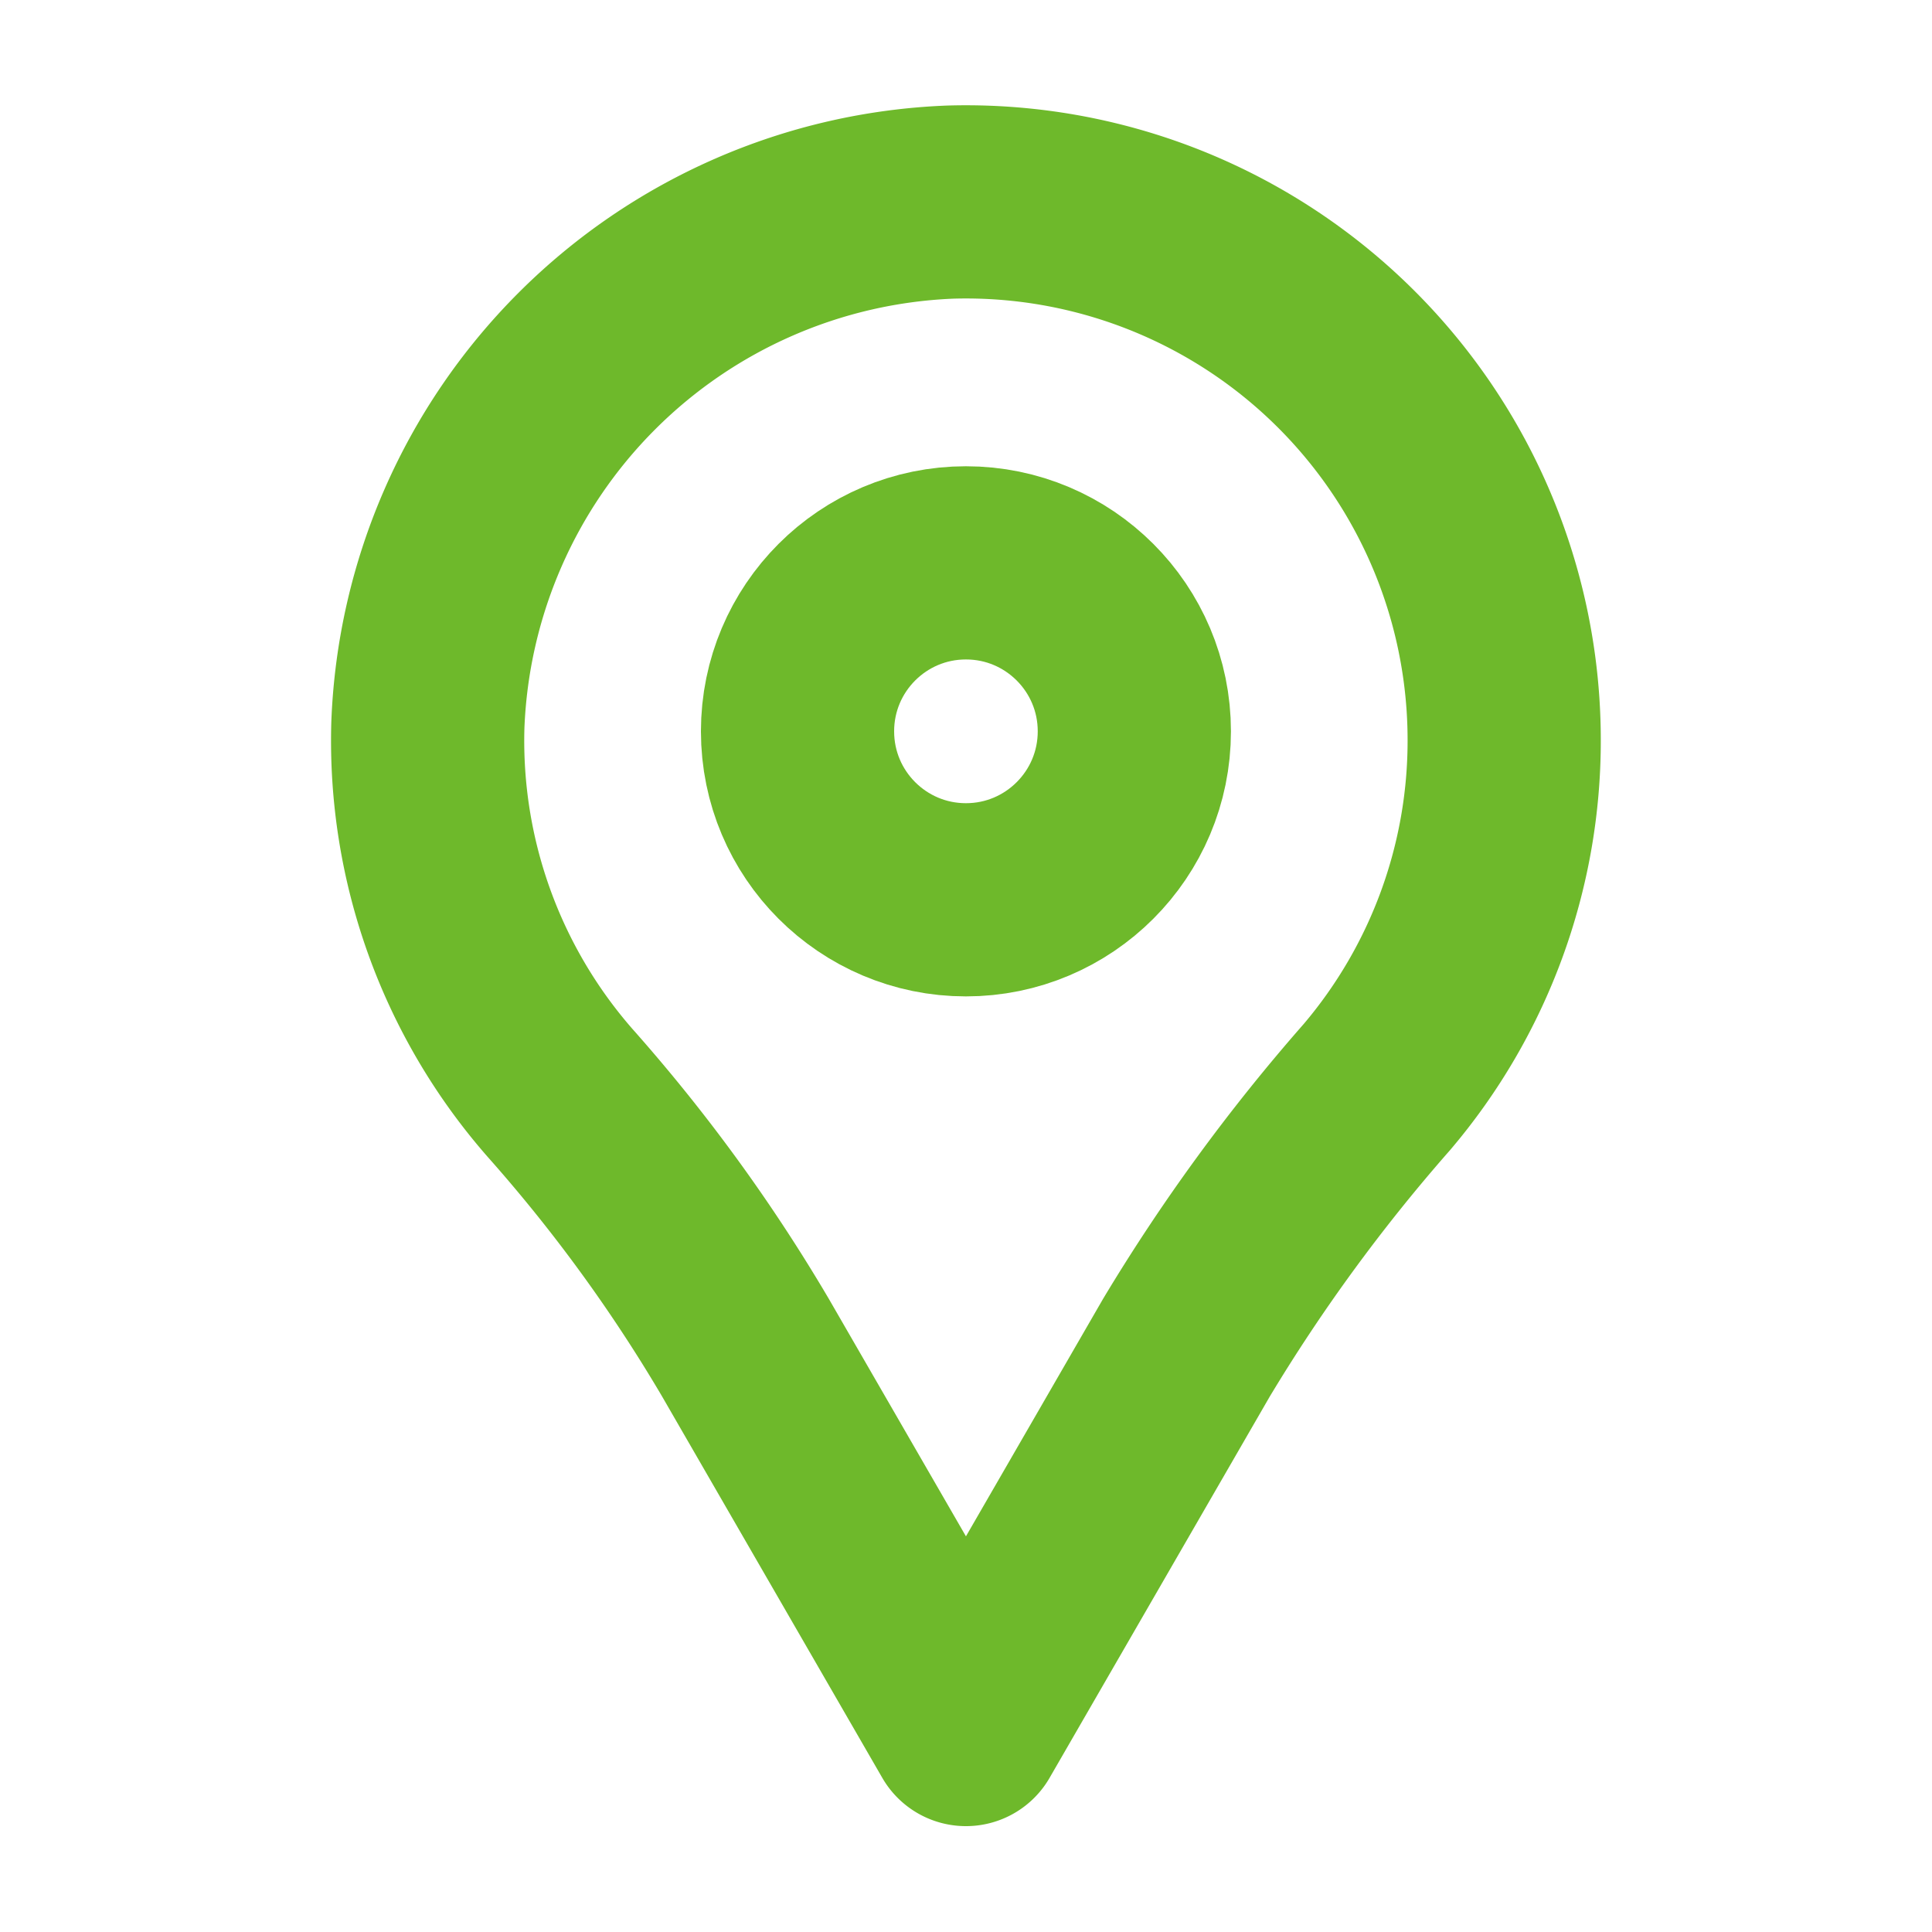
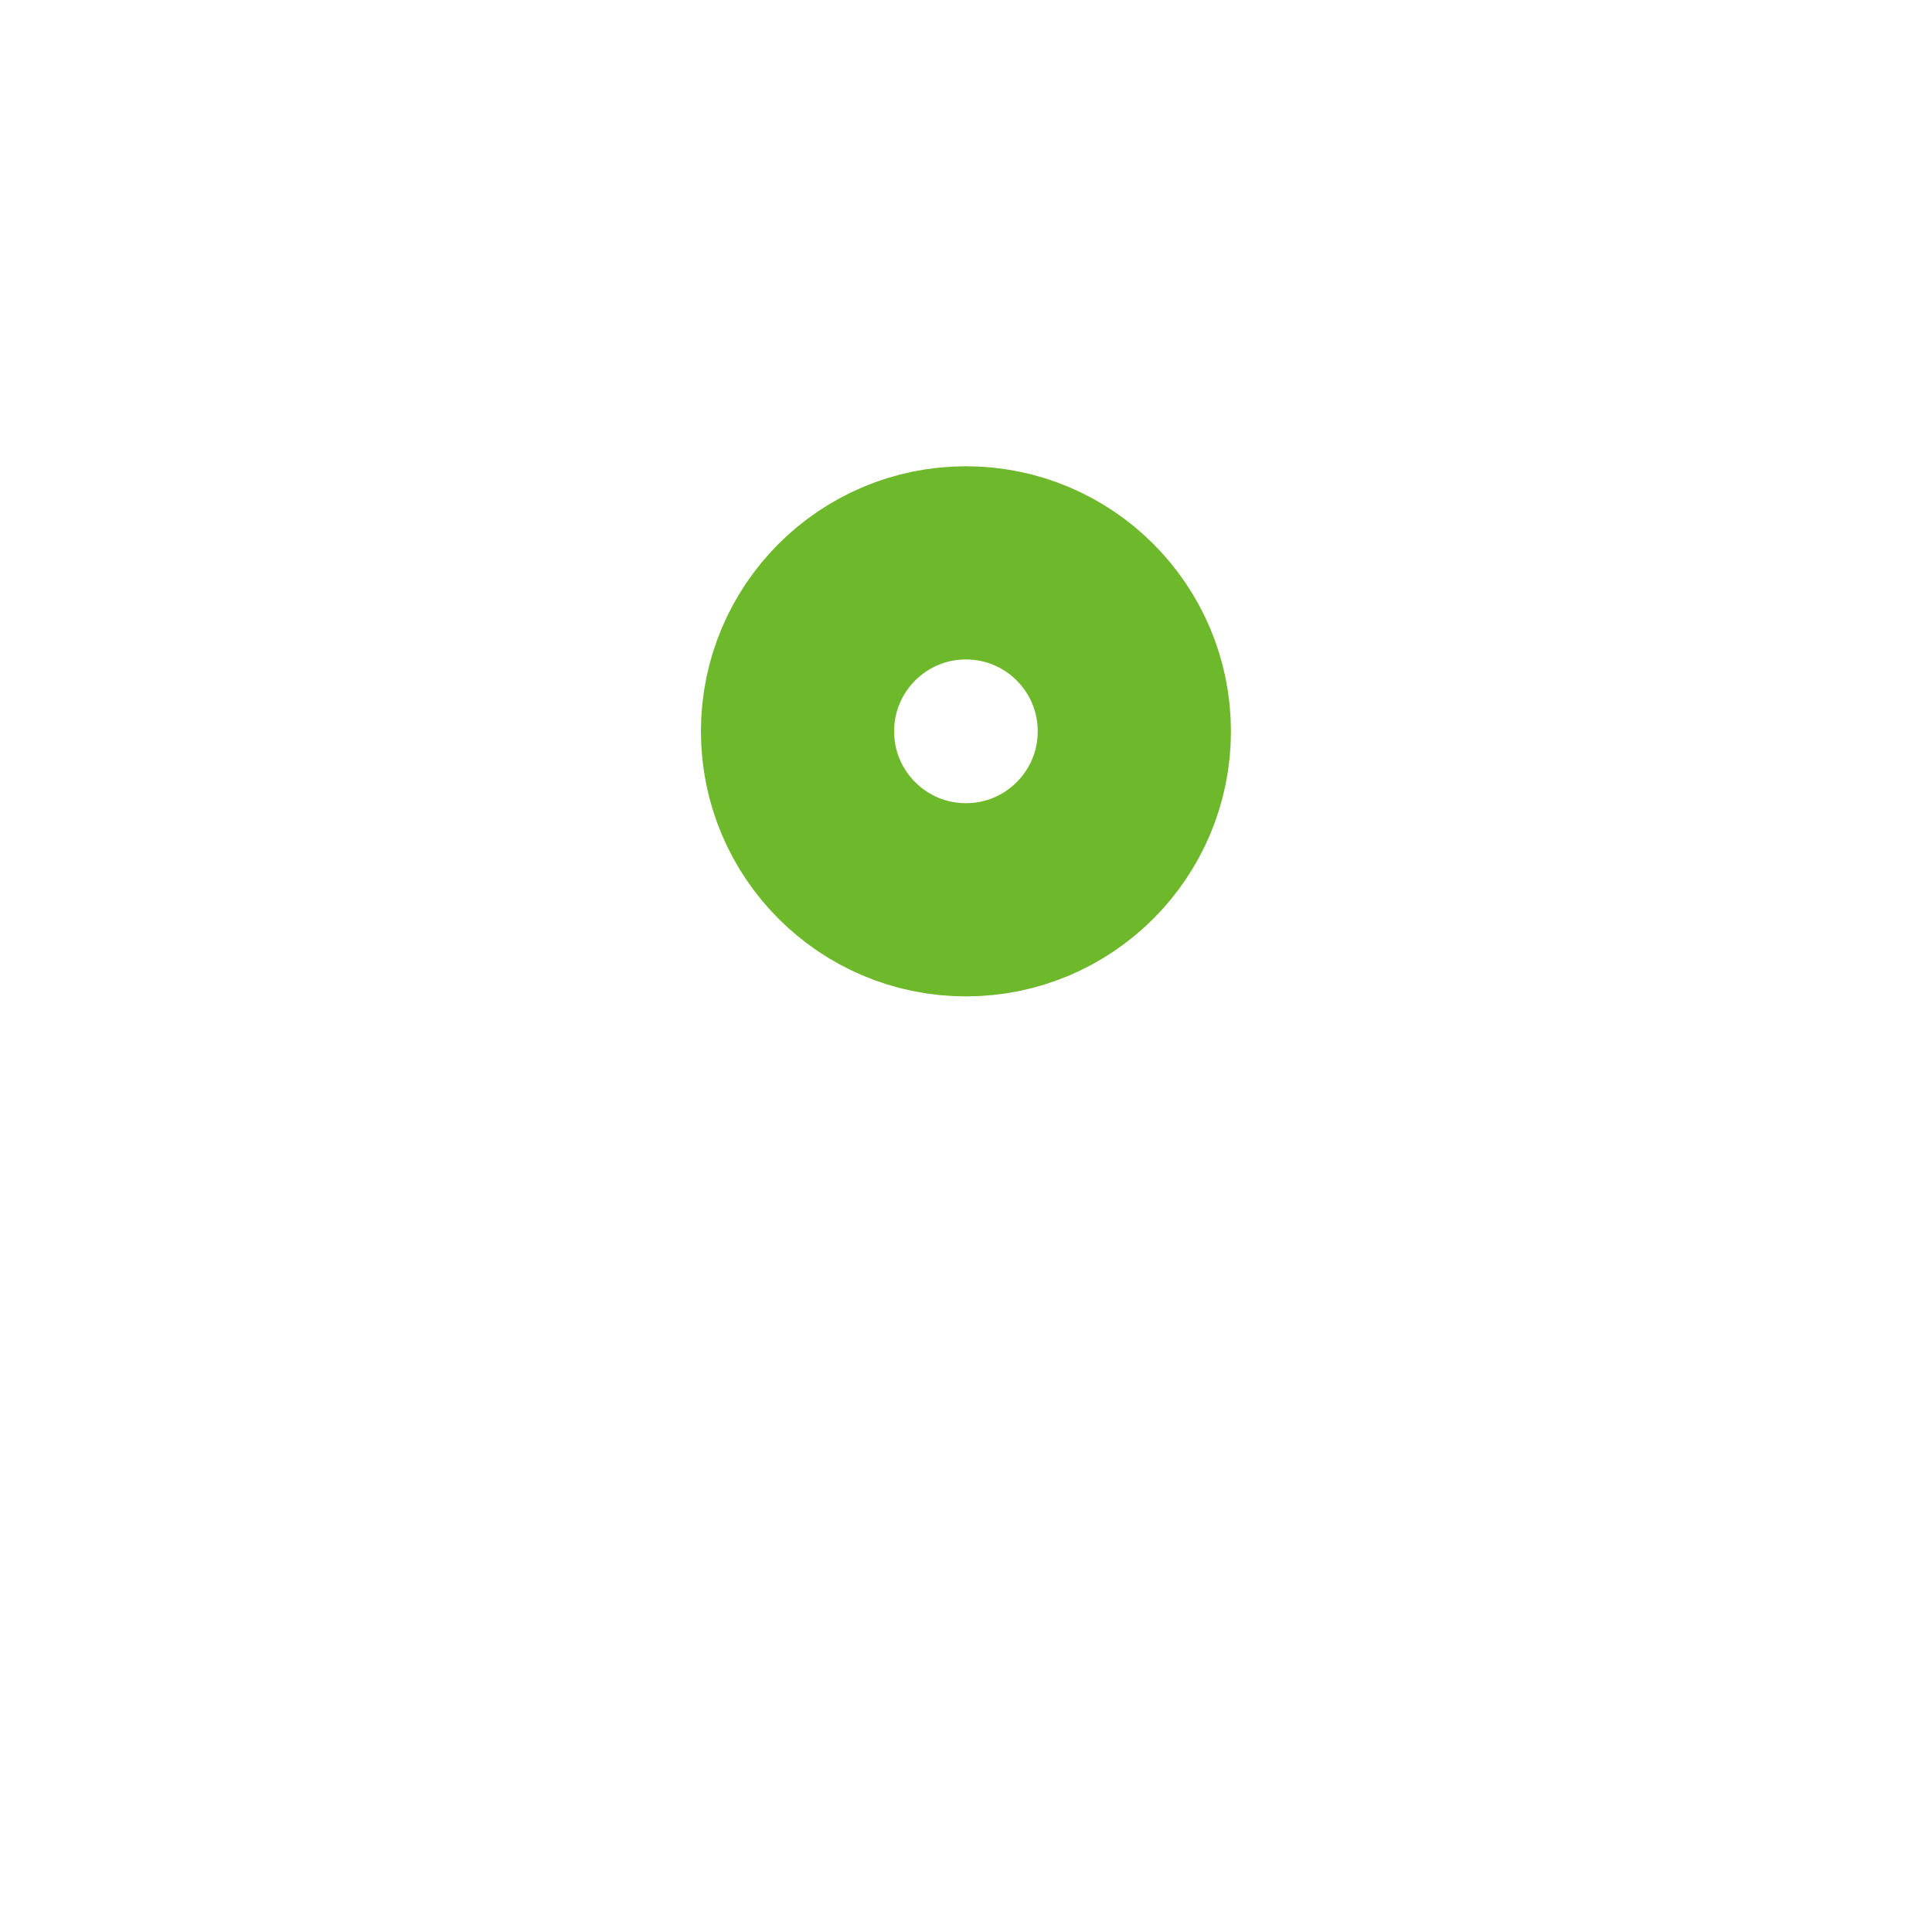
<svg xmlns="http://www.w3.org/2000/svg" viewBox="0 0 30 30">
  <g fill="none">
    <path d="M0 0h30v30H0z" />
    <g stroke="#6eb92b" stroke-linecap="round" stroke-linejoin="round" stroke-width="3" transform="translate(13820.945 21288.498)">
-       <path d="M-13797.588-21277a8.358 8.358 0 0 0-8.594-8.36 8.45 8.45 0 0 0-8.119 8.118 8.3 8.3 0 0 0 2.052 5.714 25.254 25.254 0 0 1 2.877 3.952l3.426 5.934 3.423-5.928a27.943 27.943 0 0 1 2.958-4.048 8.3 8.3 0 0 0 1.977-5.382Z" />
      <ellipse cx="2.615" cy="2.616" rx="2.615" ry="2.616" transform="translate(-13808.561 -21279.758)" />
    </g>
  </g>
</svg>